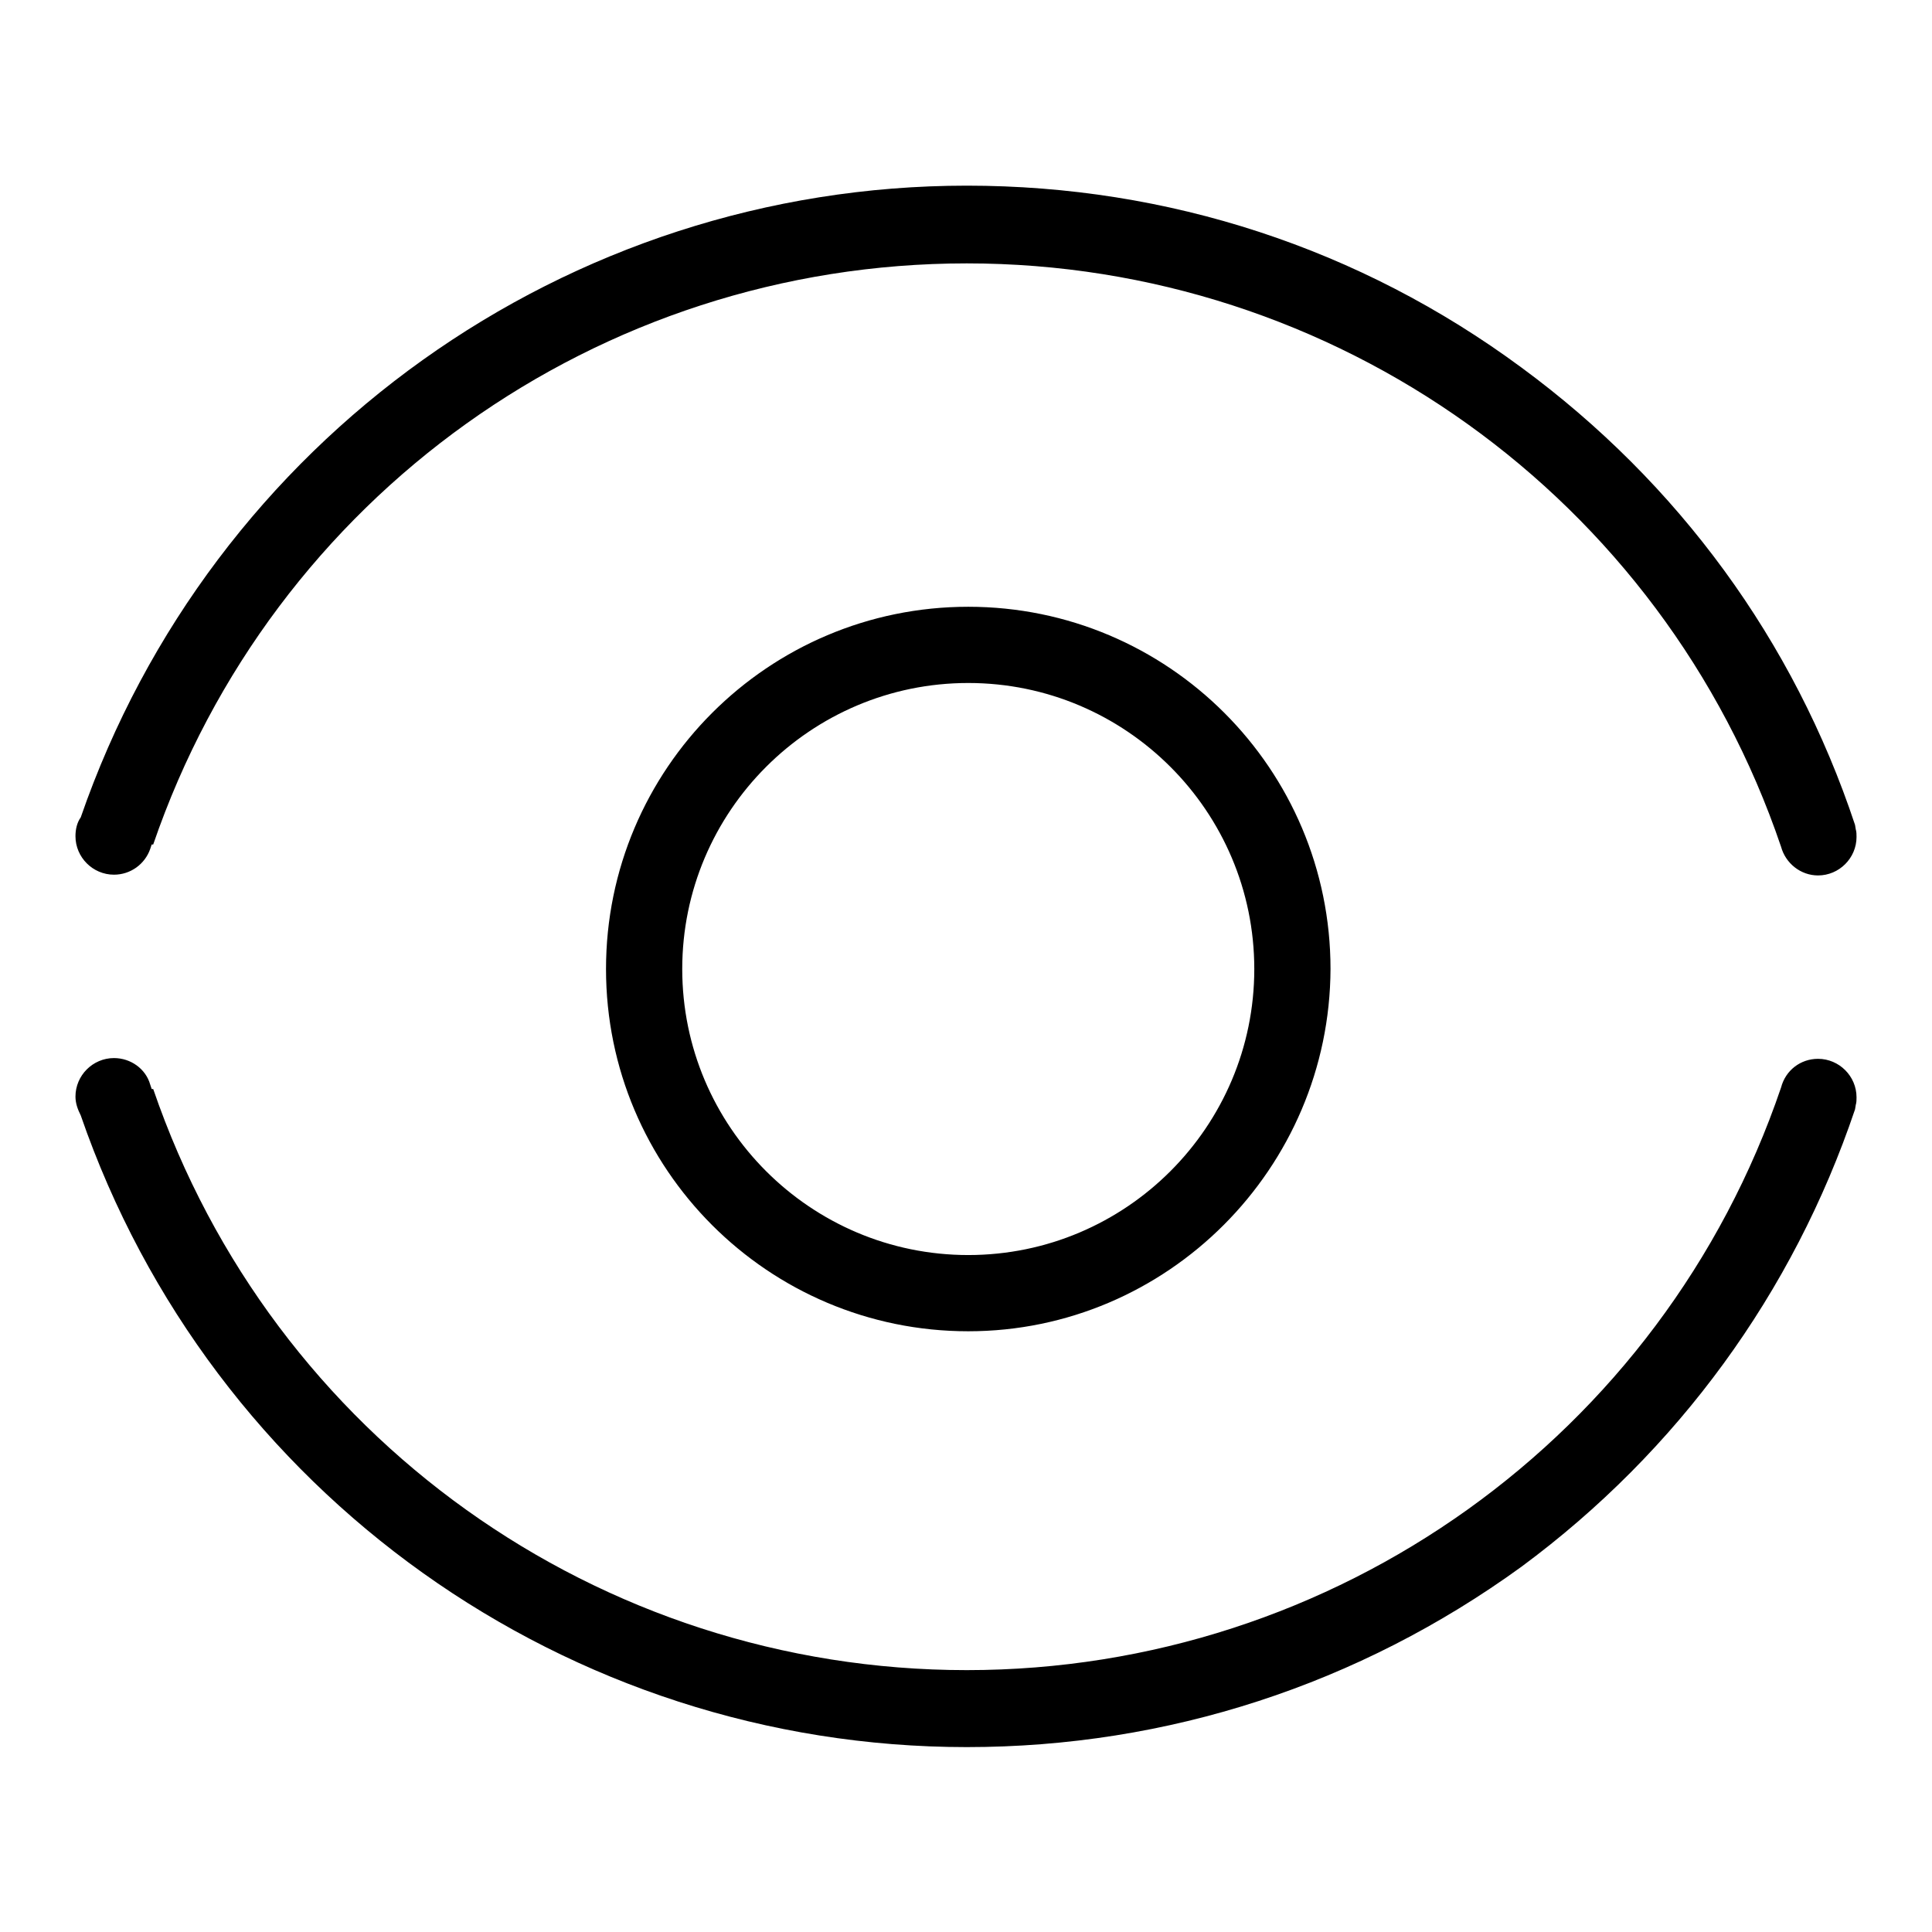
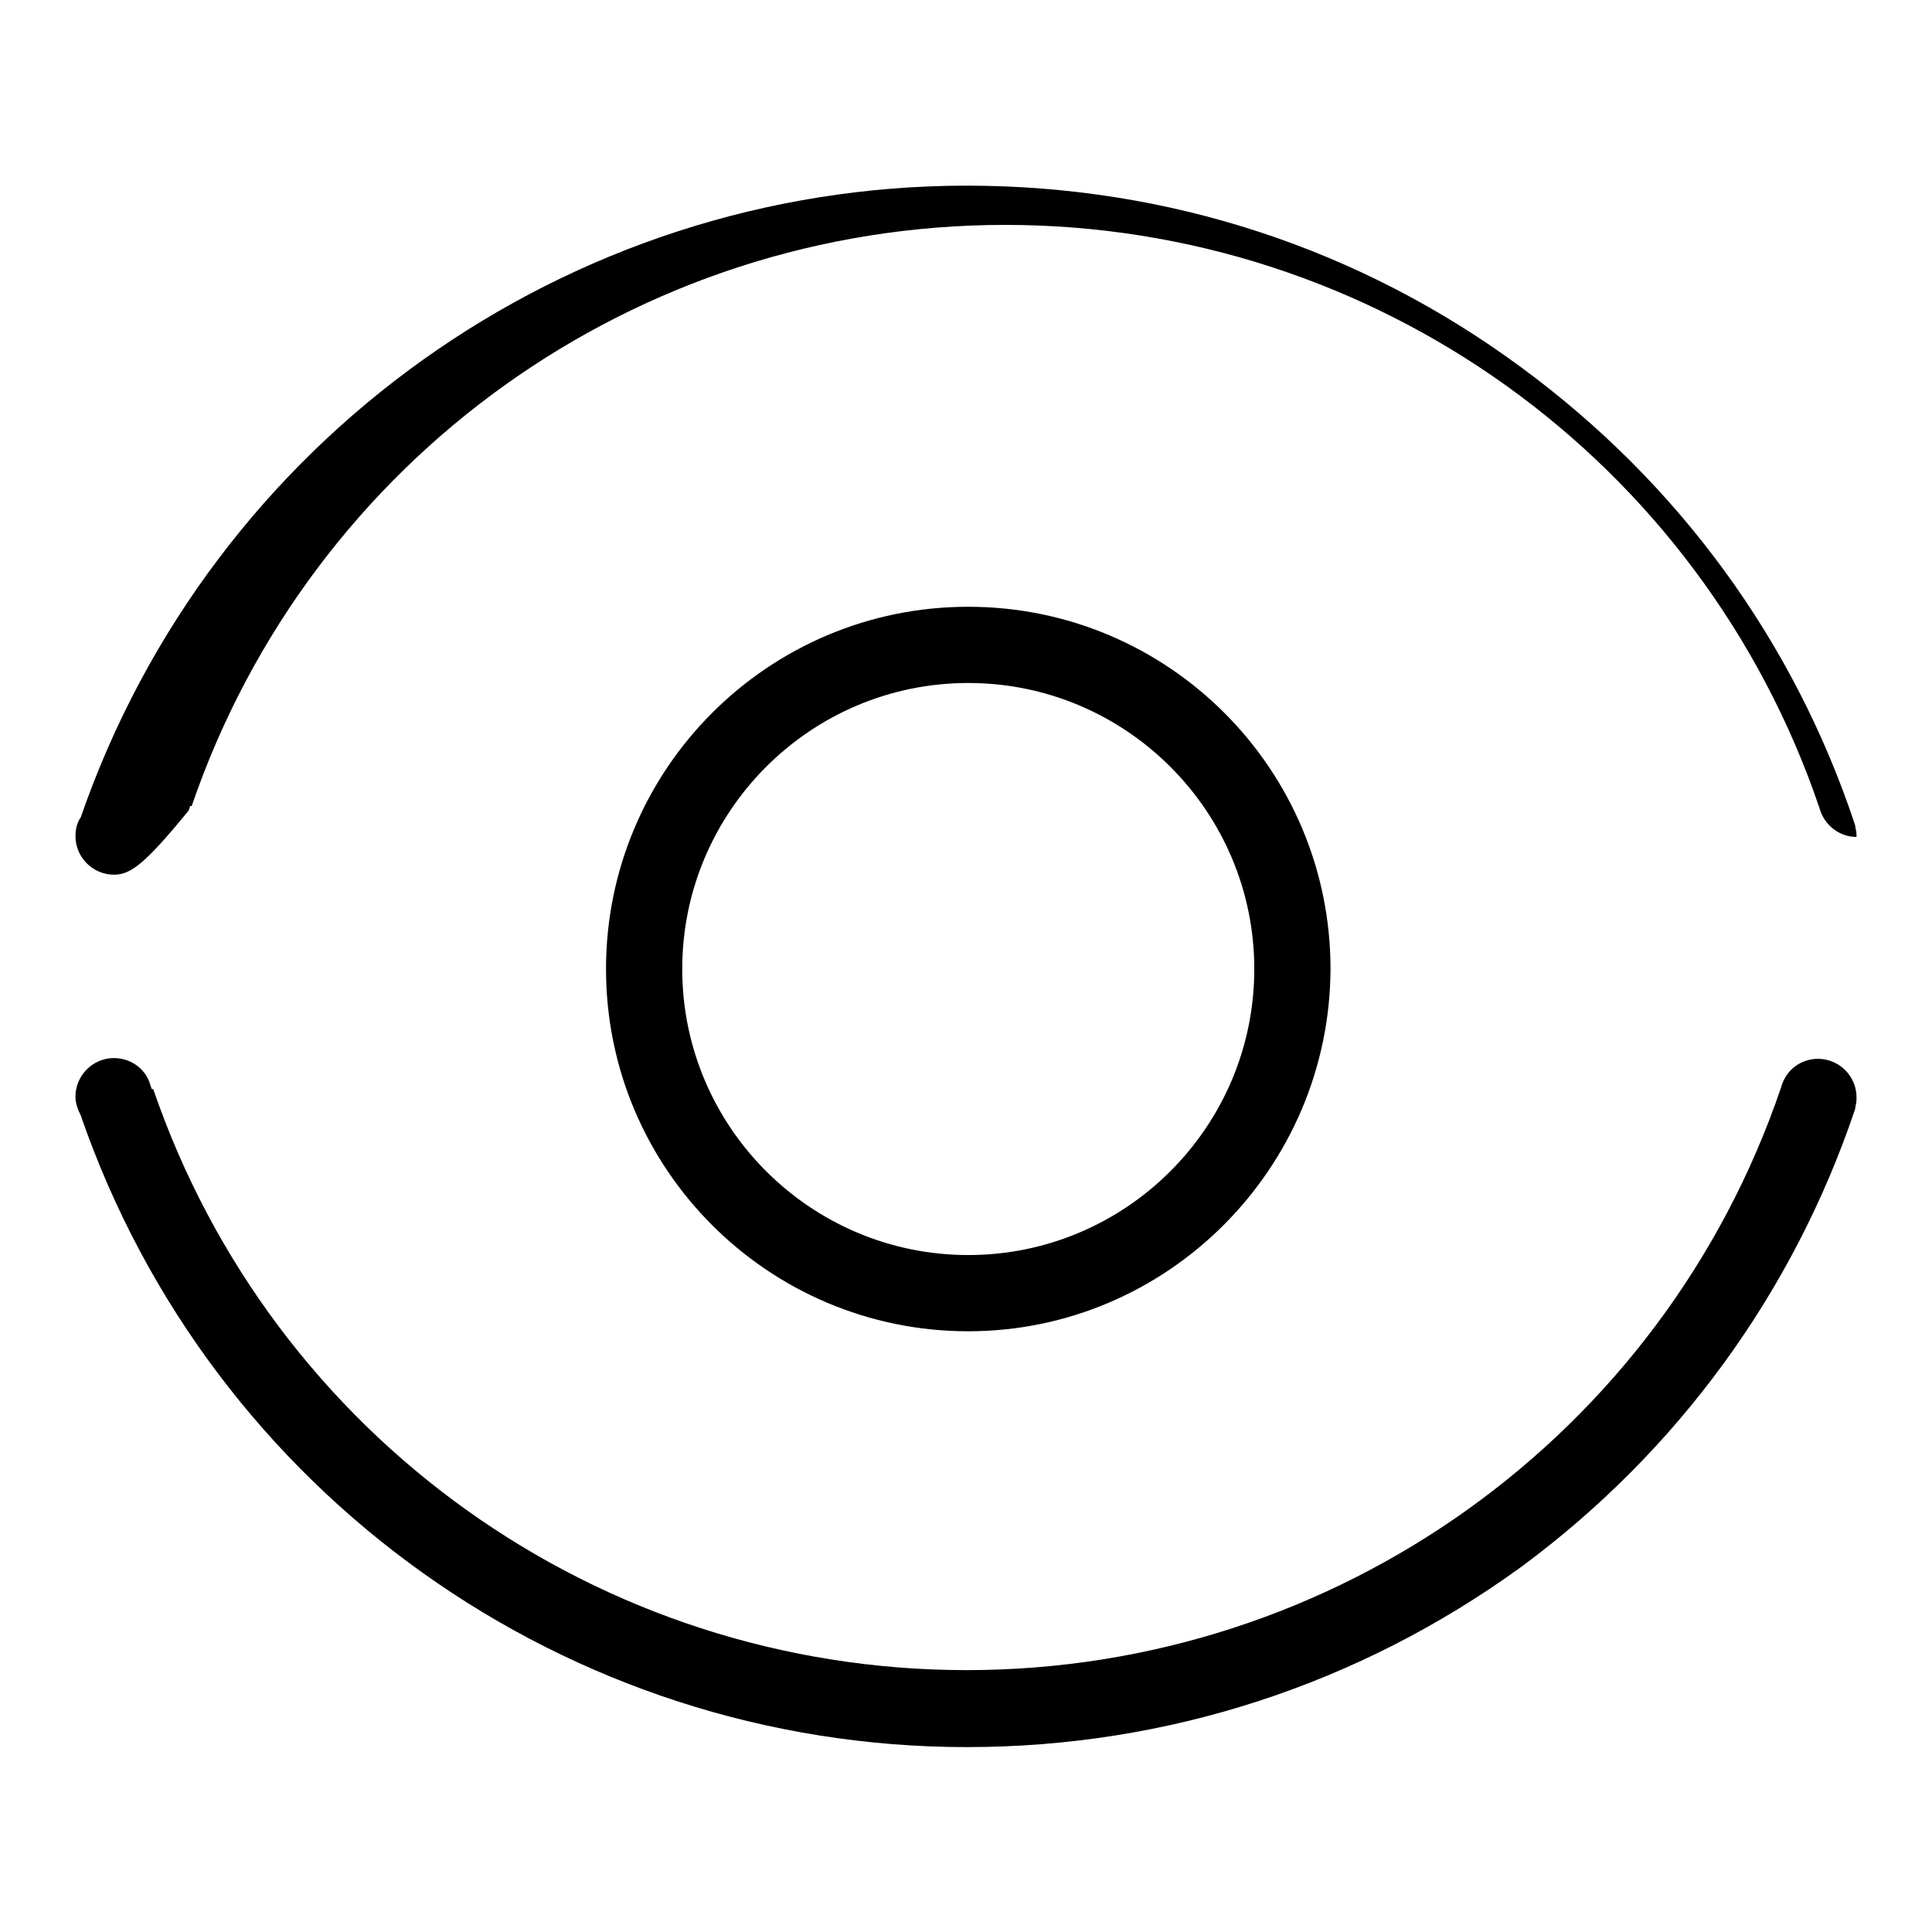
<svg xmlns="http://www.w3.org/2000/svg" version="1.1" x="0px" y="0px" viewBox="0 0 256 256" enable-background="new 0 0 256 256" xml:space="preserve">
  <g>
    <g>
-       <path fill="#000000" d="M128.1,231.5c-52.9,0-100.1-33.6-117.4-83.7l0,0l0,0c-0.4-0.8-0.7-1.6-0.7-2.5c0-2.8,2.3-5.1,5.1-5.1c2.2,0,4.2,1.4,4.8,3.5l0.2,0.6l0.2,0c15.8,46.1,59,77,107.8,77c48.8,0,92.2-31,107.9-77.2l0,0c0.6-2.3,2.6-3.8,4.9-3.8c2.8,0,5.1,2.3,5.1,5.1c0,0.3,0,0.7-0.1,1l-0.1,0.6h0c-8.2,24.3-23.5,45.3-44.2,60.6C180.1,223.2,154.7,231.5,128.1,231.5z M128.3,176.4c-26.5,0-48-21.5-48-48c0-26.5,21.5-48,48-48c26.5,0,48,21.5,48,48C176.2,154.8,154.7,176.4,128.3,176.4z M128.3,90.5c-20.9,0-37.9,17-37.9,37.9c0,20.9,17,37.9,37.9,37.9c20.9,0,37.9-17,37.9-37.9C166.2,107.5,149.2,90.5,128.3,90.5z M15.1,115.9c-2.8,0-5.1-2.3-5.1-5.1c0-0.9,0.2-1.8,0.7-2.5l0,0l0,0c17.3-50,64.4-83.7,117.4-83.7c26.7,0,52.1,8.3,73.5,24.1c20.8,15.3,36.1,36.2,44.2,60.6h0l0.1,0.6c0.1,0.3,0.1,0.7,0.1,1c0,2.8-2.3,5.1-5.1,5.1c-2.3,0-4.3-1.6-4.9-3.8c-15.7-46.3-59.1-77.3-107.9-77.3c-48.8,0-92,30.9-107.8,77l-0.2,0l-0.2,0.6C19.2,114.5,17.3,115.9,15.1,115.9z" />
+       <path fill="#000000" d="M128.1,231.5c-52.9,0-100.1-33.6-117.4-83.7l0,0l0,0c-0.4-0.8-0.7-1.6-0.7-2.5c0-2.8,2.3-5.1,5.1-5.1c2.2,0,4.2,1.4,4.8,3.5l0.2,0.6l0.2,0c15.8,46.1,59,77,107.8,77c48.8,0,92.2-31,107.9-77.2l0,0c0.6-2.3,2.6-3.8,4.9-3.8c2.8,0,5.1,2.3,5.1,5.1c0,0.3,0,0.7-0.1,1l-0.1,0.6h0c-8.2,24.3-23.5,45.3-44.2,60.6C180.1,223.2,154.7,231.5,128.1,231.5z M128.3,176.4c-26.5,0-48-21.5-48-48c0-26.5,21.5-48,48-48c26.5,0,48,21.5,48,48C176.2,154.8,154.7,176.4,128.3,176.4z M128.3,90.5c-20.9,0-37.9,17-37.9,37.9c0,20.9,17,37.9,37.9,37.9c20.9,0,37.9-17,37.9-37.9C166.2,107.5,149.2,90.5,128.3,90.5z M15.1,115.9c-2.8,0-5.1-2.3-5.1-5.1c0-0.9,0.2-1.8,0.7-2.5l0,0l0,0c17.3-50,64.4-83.7,117.4-83.7c26.7,0,52.1,8.3,73.5,24.1c20.8,15.3,36.1,36.2,44.2,60.6h0l0.1,0.6c0.1,0.3,0.1,0.7,0.1,1c-2.3,0-4.3-1.6-4.9-3.8c-15.7-46.3-59.1-77.3-107.9-77.3c-48.8,0-92,30.9-107.8,77l-0.2,0l-0.2,0.6C19.2,114.5,17.3,115.9,15.1,115.9z" />
    </g>
  </g>
</svg>